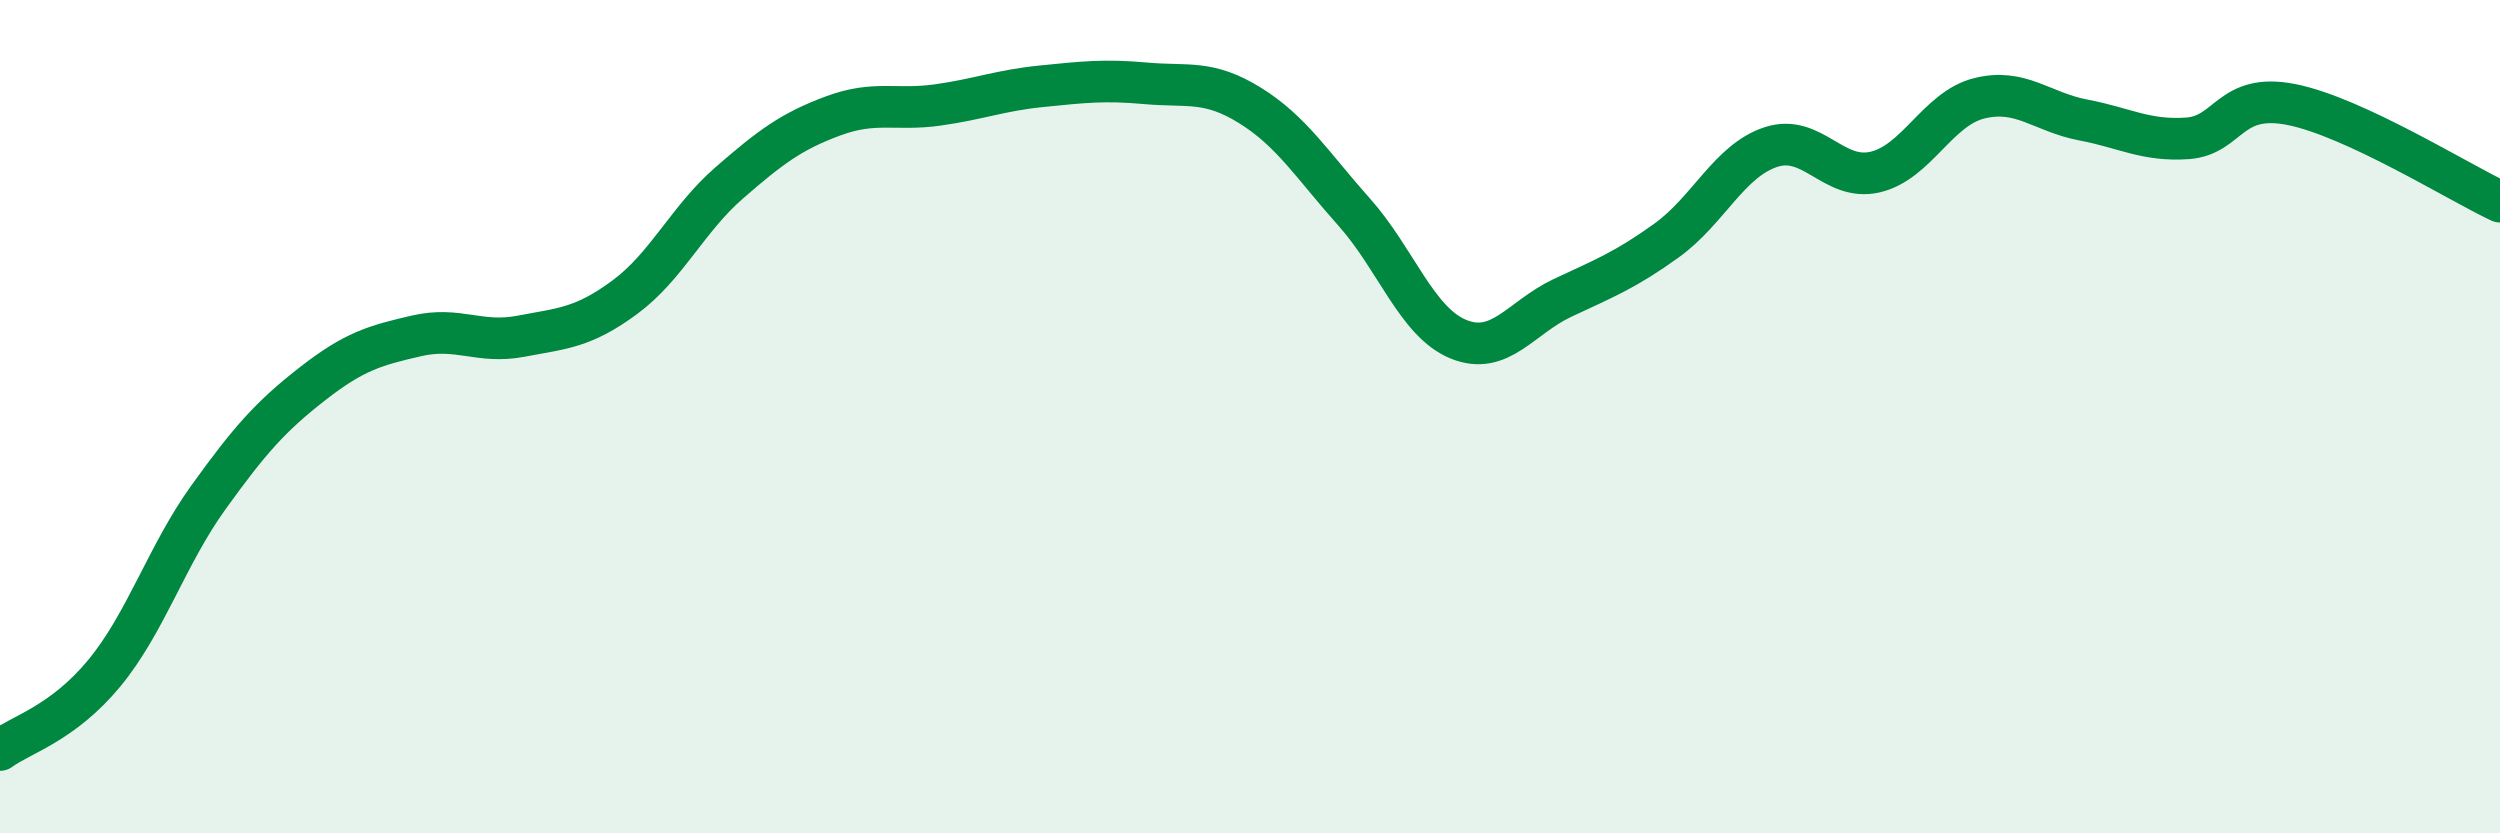
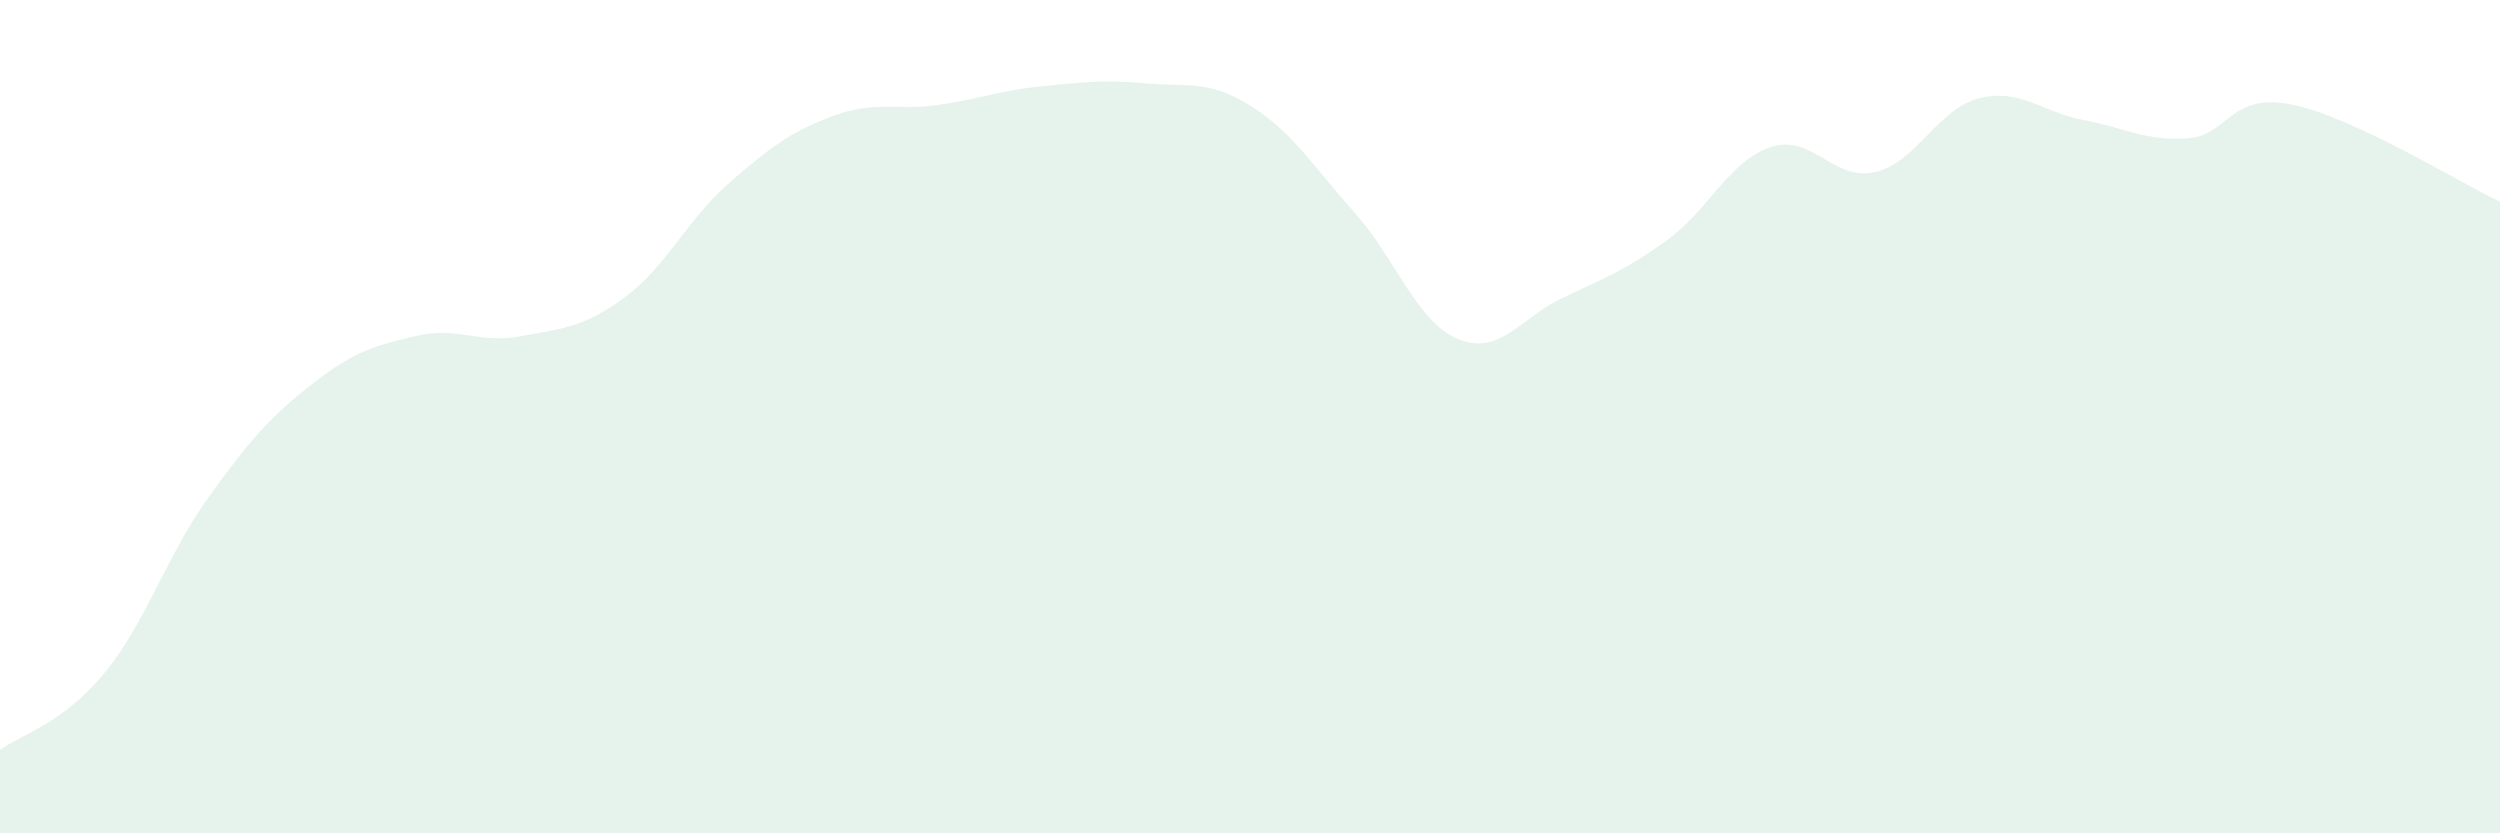
<svg xmlns="http://www.w3.org/2000/svg" width="60" height="20" viewBox="0 0 60 20">
  <path d="M 0,18 C 0.5,17.63 1.5,17.37 2.5,16.16 C 3.5,14.95 4,13.33 5,11.94 C 6,10.55 6.5,9.99 7.5,9.21 C 8.5,8.43 9,8.29 10,8.06 C 11,7.83 11.5,8.26 12.5,8.07 C 13.5,7.88 14,7.87 15,7.13 C 16,6.39 16.5,5.26 17.5,4.39 C 18.5,3.52 19,3.15 20,2.78 C 21,2.41 21.5,2.66 22.5,2.52 C 23.5,2.38 24,2.17 25,2.07 C 26,1.97 26.5,1.91 27.5,2 C 28.5,2.09 29,1.91 30,2.53 C 31,3.15 31.5,3.97 32.5,5.09 C 33.5,6.21 34,7.73 35,8.14 C 36,8.55 36.5,7.62 37.5,7.15 C 38.5,6.68 39,6.49 40,5.77 C 41,5.05 41.5,3.86 42.5,3.53 C 43.5,3.2 44,4.36 45,4.13 C 46,3.9 46.5,2.61 47.5,2.36 C 48.5,2.11 49,2.69 50,2.88 C 51,3.07 51.5,3.39 52.5,3.32 C 53.5,3.25 53.5,2.21 55,2.51 C 56.5,2.81 59,4.37 60,4.84L60 20L0 20Z" fill="#008740" opacity="0.1" stroke-linecap="round" stroke-linejoin="round" />
-   <path d="M 0,18 C 0.5,17.63 1.5,17.37 2.5,16.16 C 3.5,14.95 4,13.33 5,11.94 C 6,10.55 6.5,9.99 7.5,9.21 C 8.5,8.43 9,8.29 10,8.06 C 11,7.83 11.5,8.26 12.5,8.07 C 13.5,7.88 14,7.87 15,7.13 C 16,6.39 16.5,5.26 17.5,4.39 C 18.5,3.52 19,3.15 20,2.78 C 21,2.41 21.5,2.66 22.5,2.52 C 23.5,2.38 24,2.17 25,2.07 C 26,1.97 26.5,1.91 27.5,2 C 28.5,2.09 29,1.91 30,2.53 C 31,3.15 31.5,3.97 32.5,5.09 C 33.5,6.21 34,7.73 35,8.14 C 36,8.55 36.5,7.62 37.5,7.15 C 38.5,6.68 39,6.49 40,5.77 C 41,5.05 41.5,3.86 42.5,3.53 C 43.5,3.2 44,4.36 45,4.13 C 46,3.9 46.5,2.61 47.5,2.36 C 48.5,2.11 49,2.69 50,2.88 C 51,3.07 51.5,3.39 52.5,3.32 C 53.5,3.25 53.5,2.21 55,2.51 C 56.5,2.81 59,4.37 60,4.84" stroke="#008740" stroke-width="1" fill="none" stroke-linecap="round" stroke-linejoin="round" />
</svg>